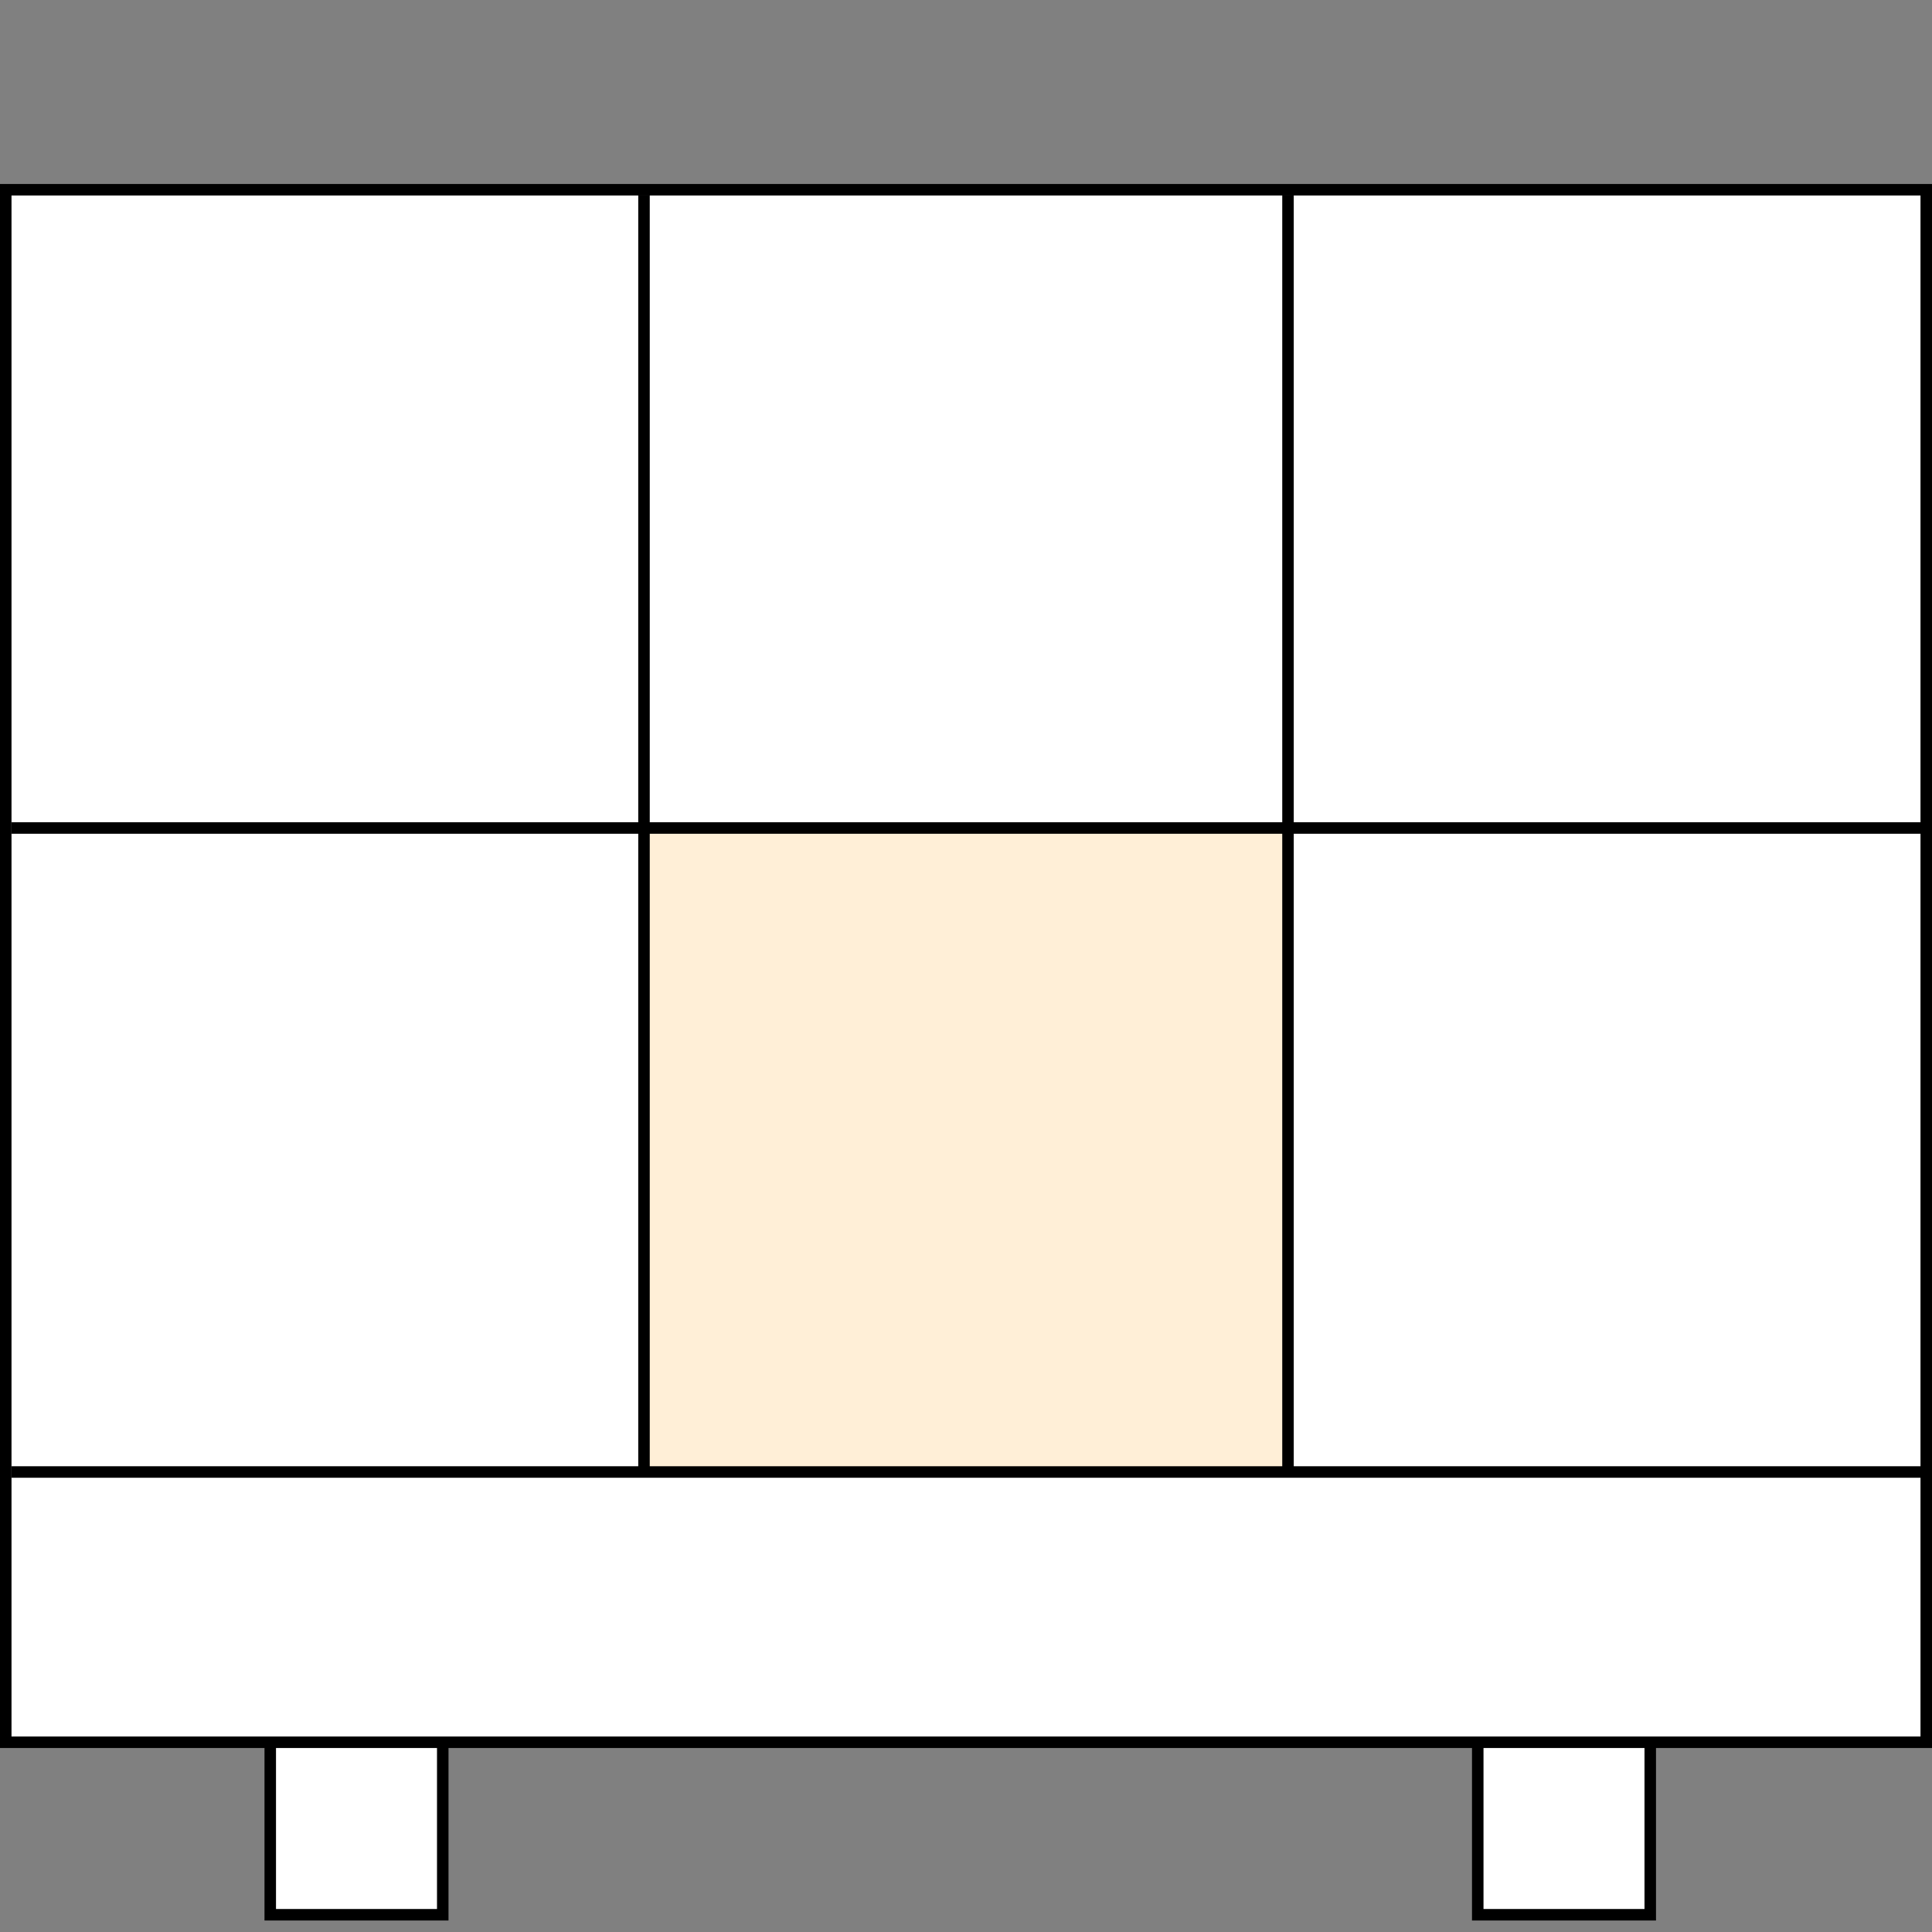
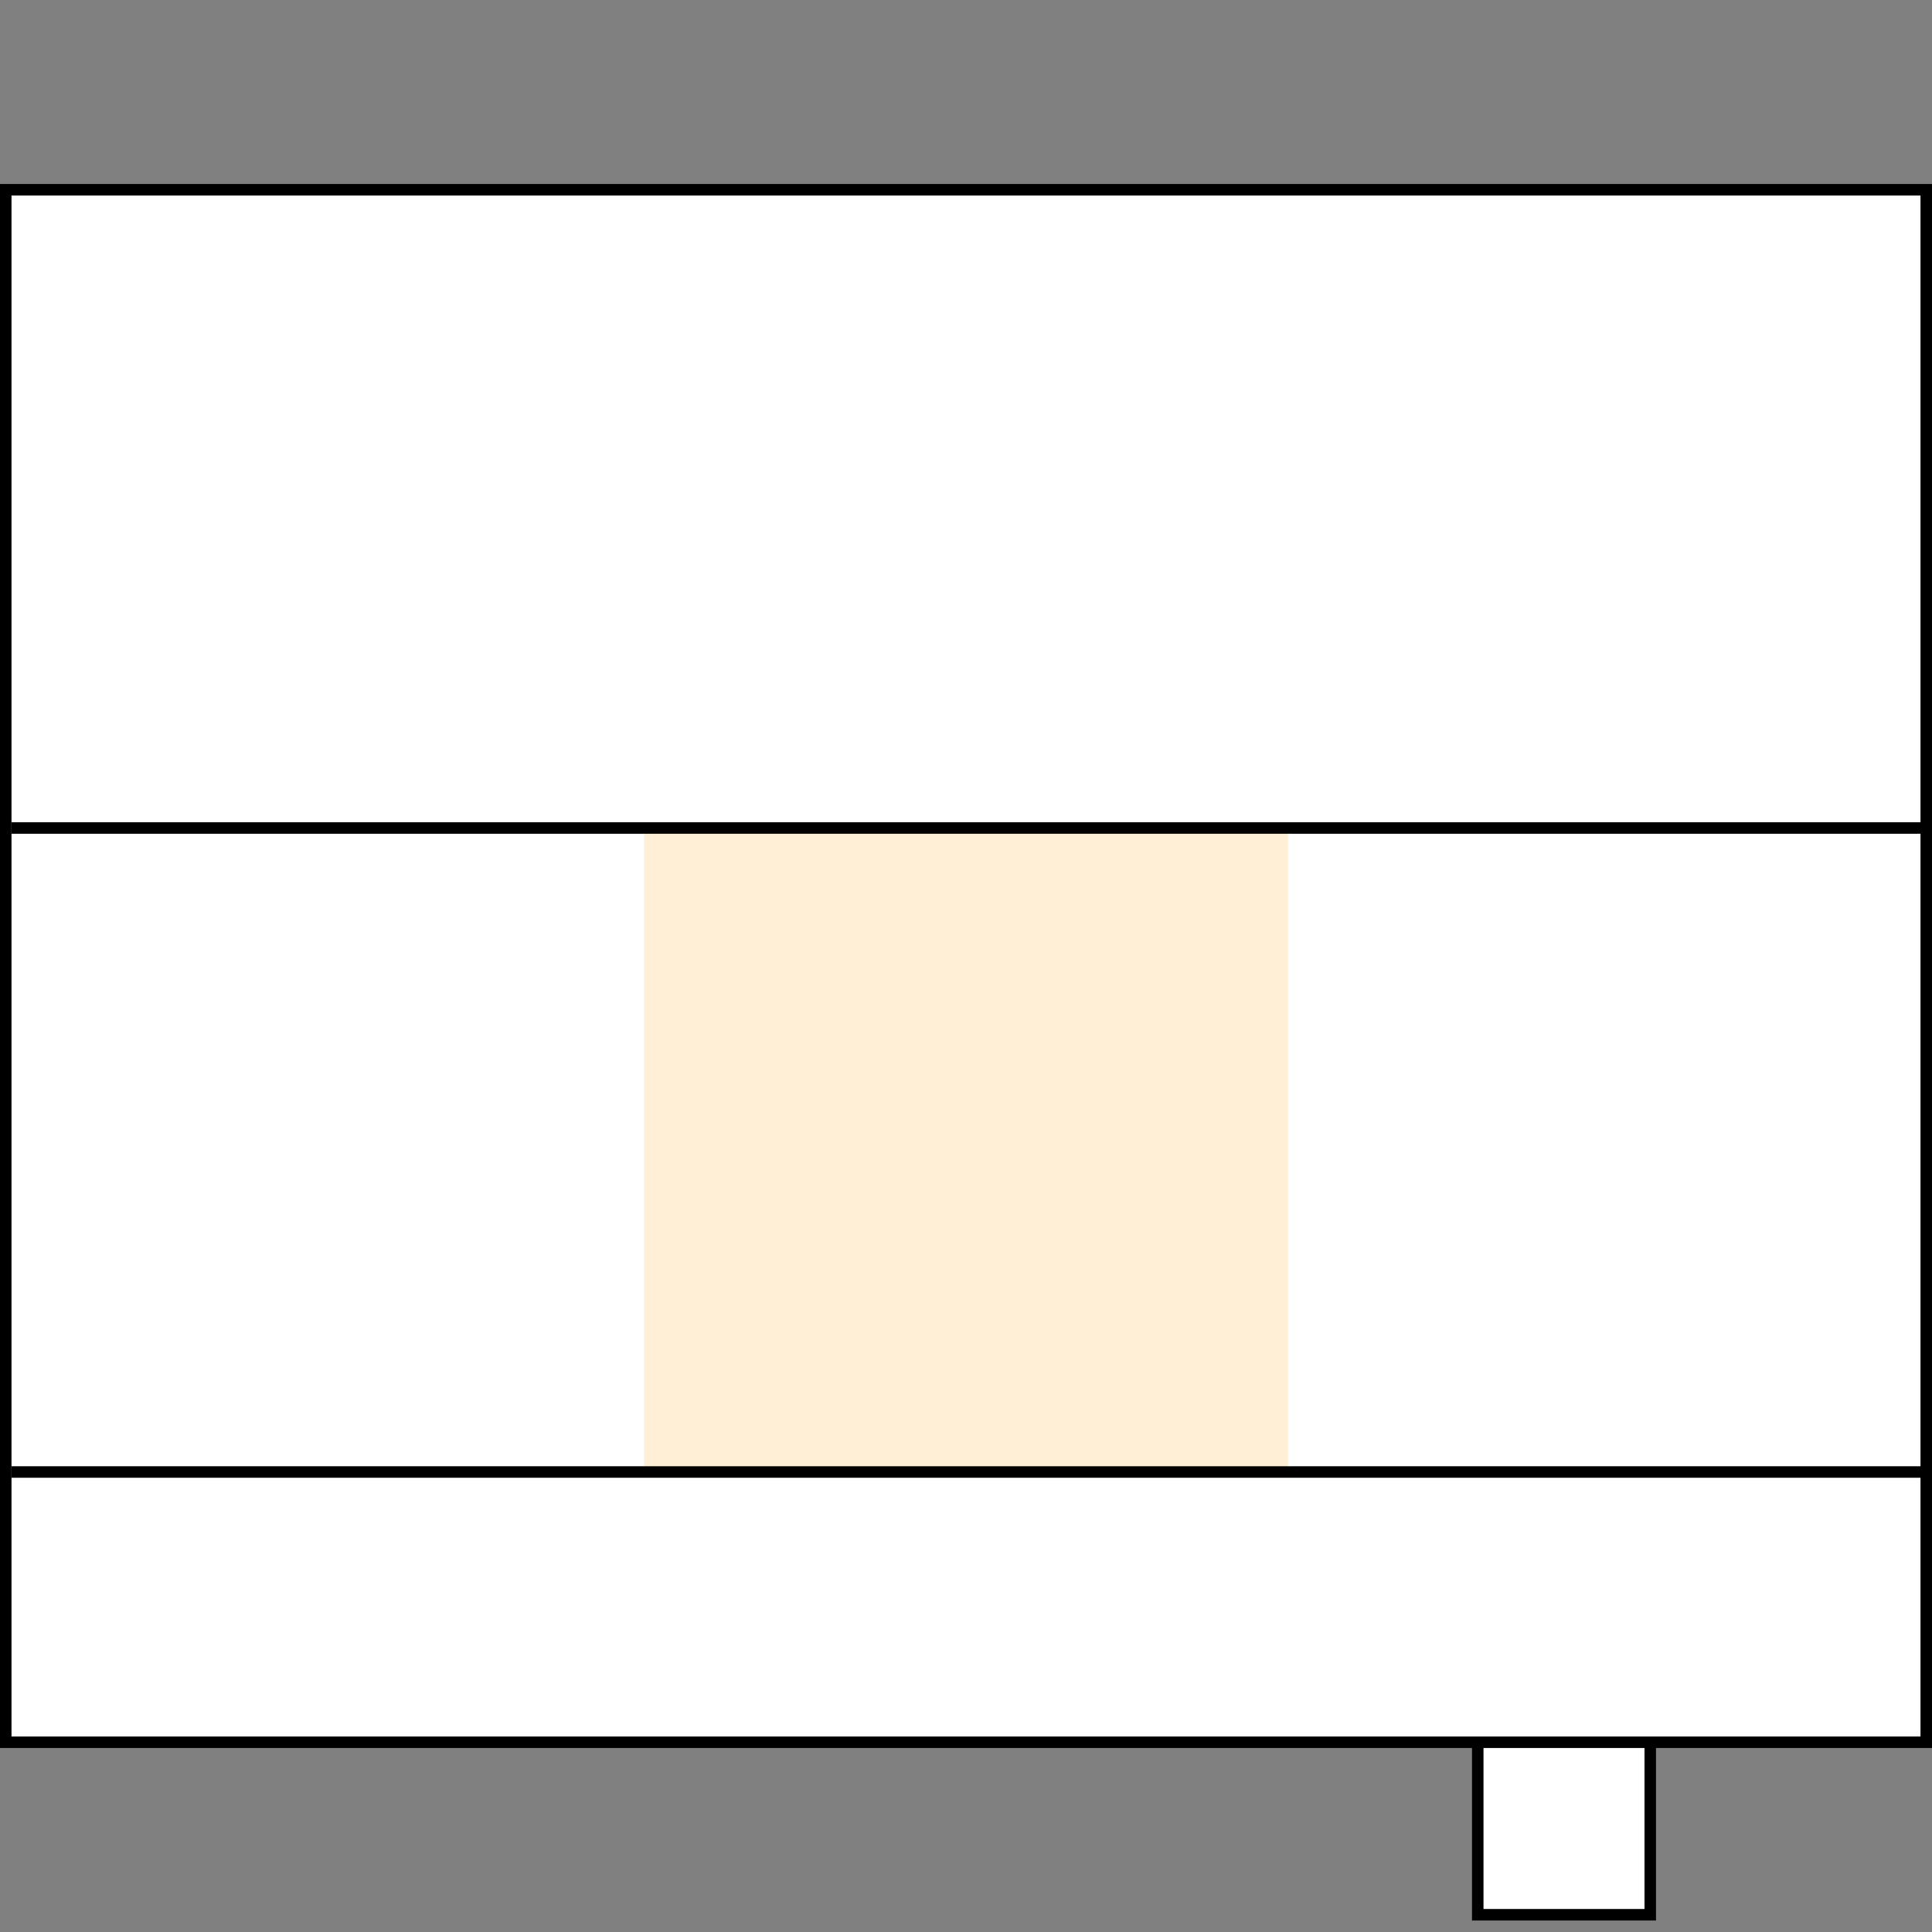
<svg xmlns="http://www.w3.org/2000/svg" width="168" height="168" viewBox="0 0 168 168" fill="none">
  <rect x="0" y="0" width="168" height="168" fill="#808080" stroke="none" />
  <rect x="128.5" y="144.5" width="15" height="22" fill="white" stroke="black" />
-   <rect x="23.5" y="145.5" width="15" height="21" fill="white" stroke="black" />
  <rect x="0.5" y="16.5" width="167" height="135" fill="white" stroke="black" />
  <rect x="56" y="72" width="56" height="56" fill="#FFEFD7" />
-   <path d="M56 17V128" stroke="black" />
-   <path d="M112 17V128" stroke="black" />
  <path d="M168 72L1 72" stroke="black" />
  <path d="M168 128H1" stroke="black" />
</svg>